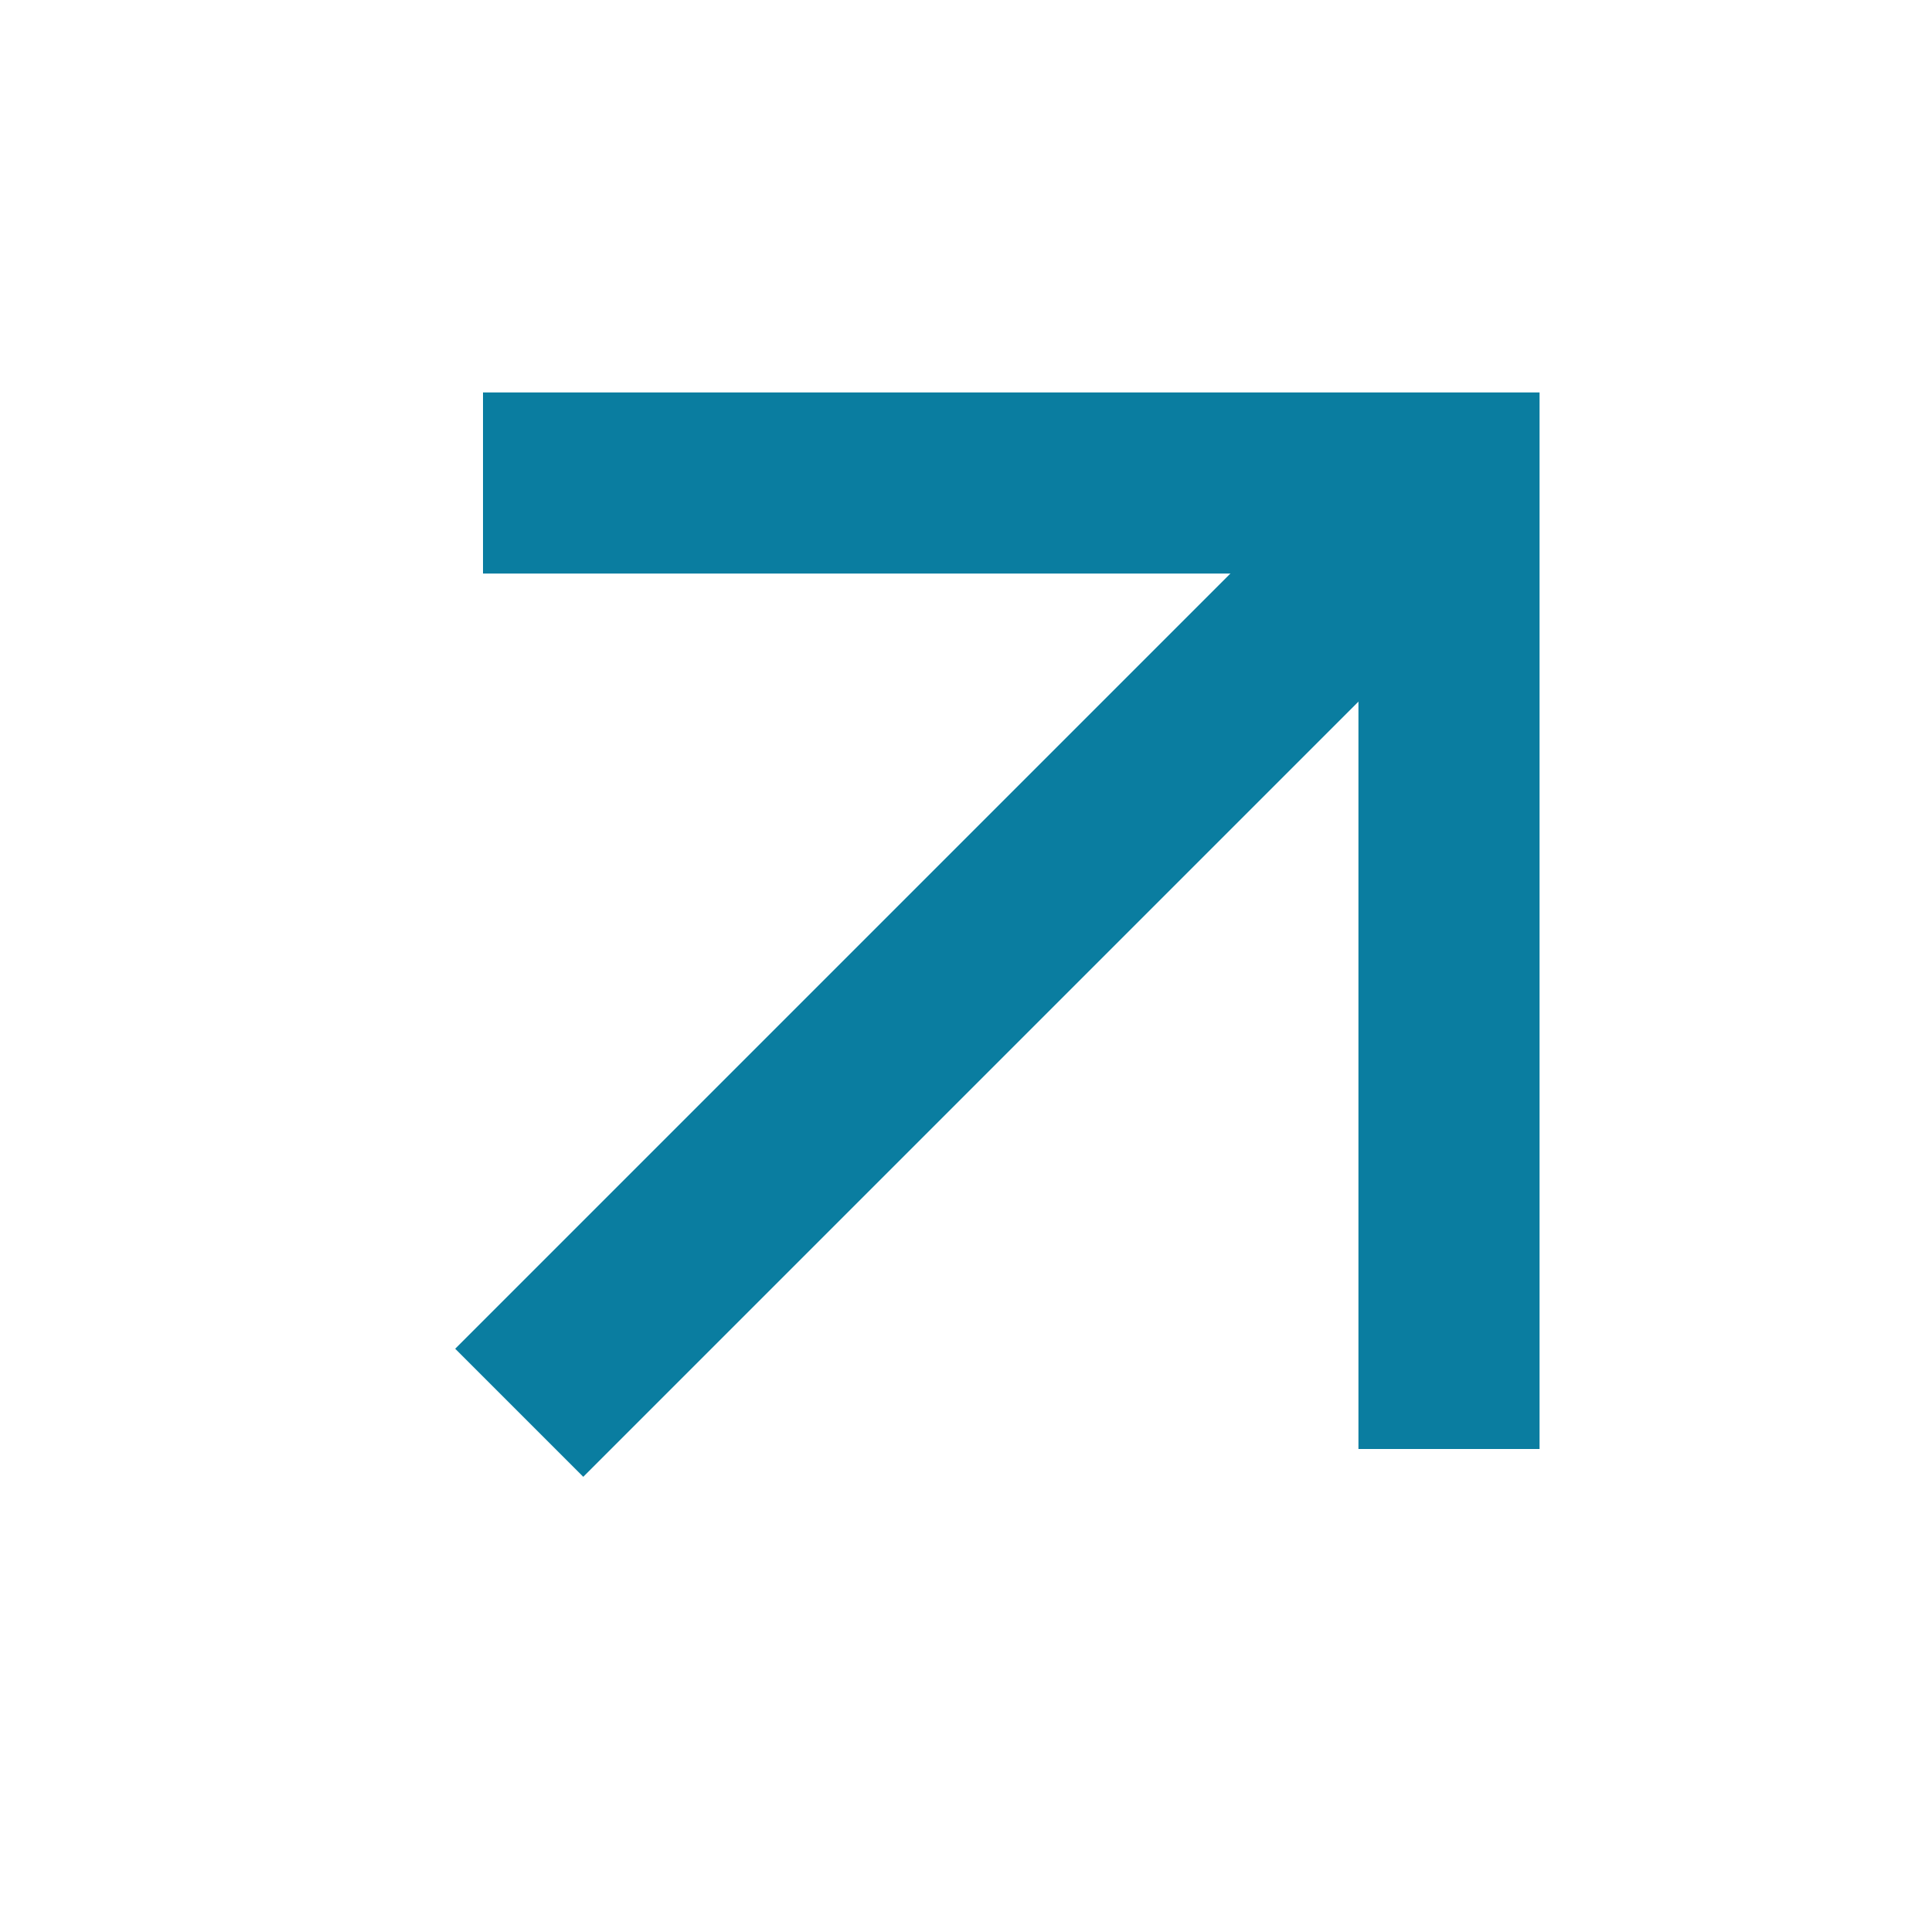
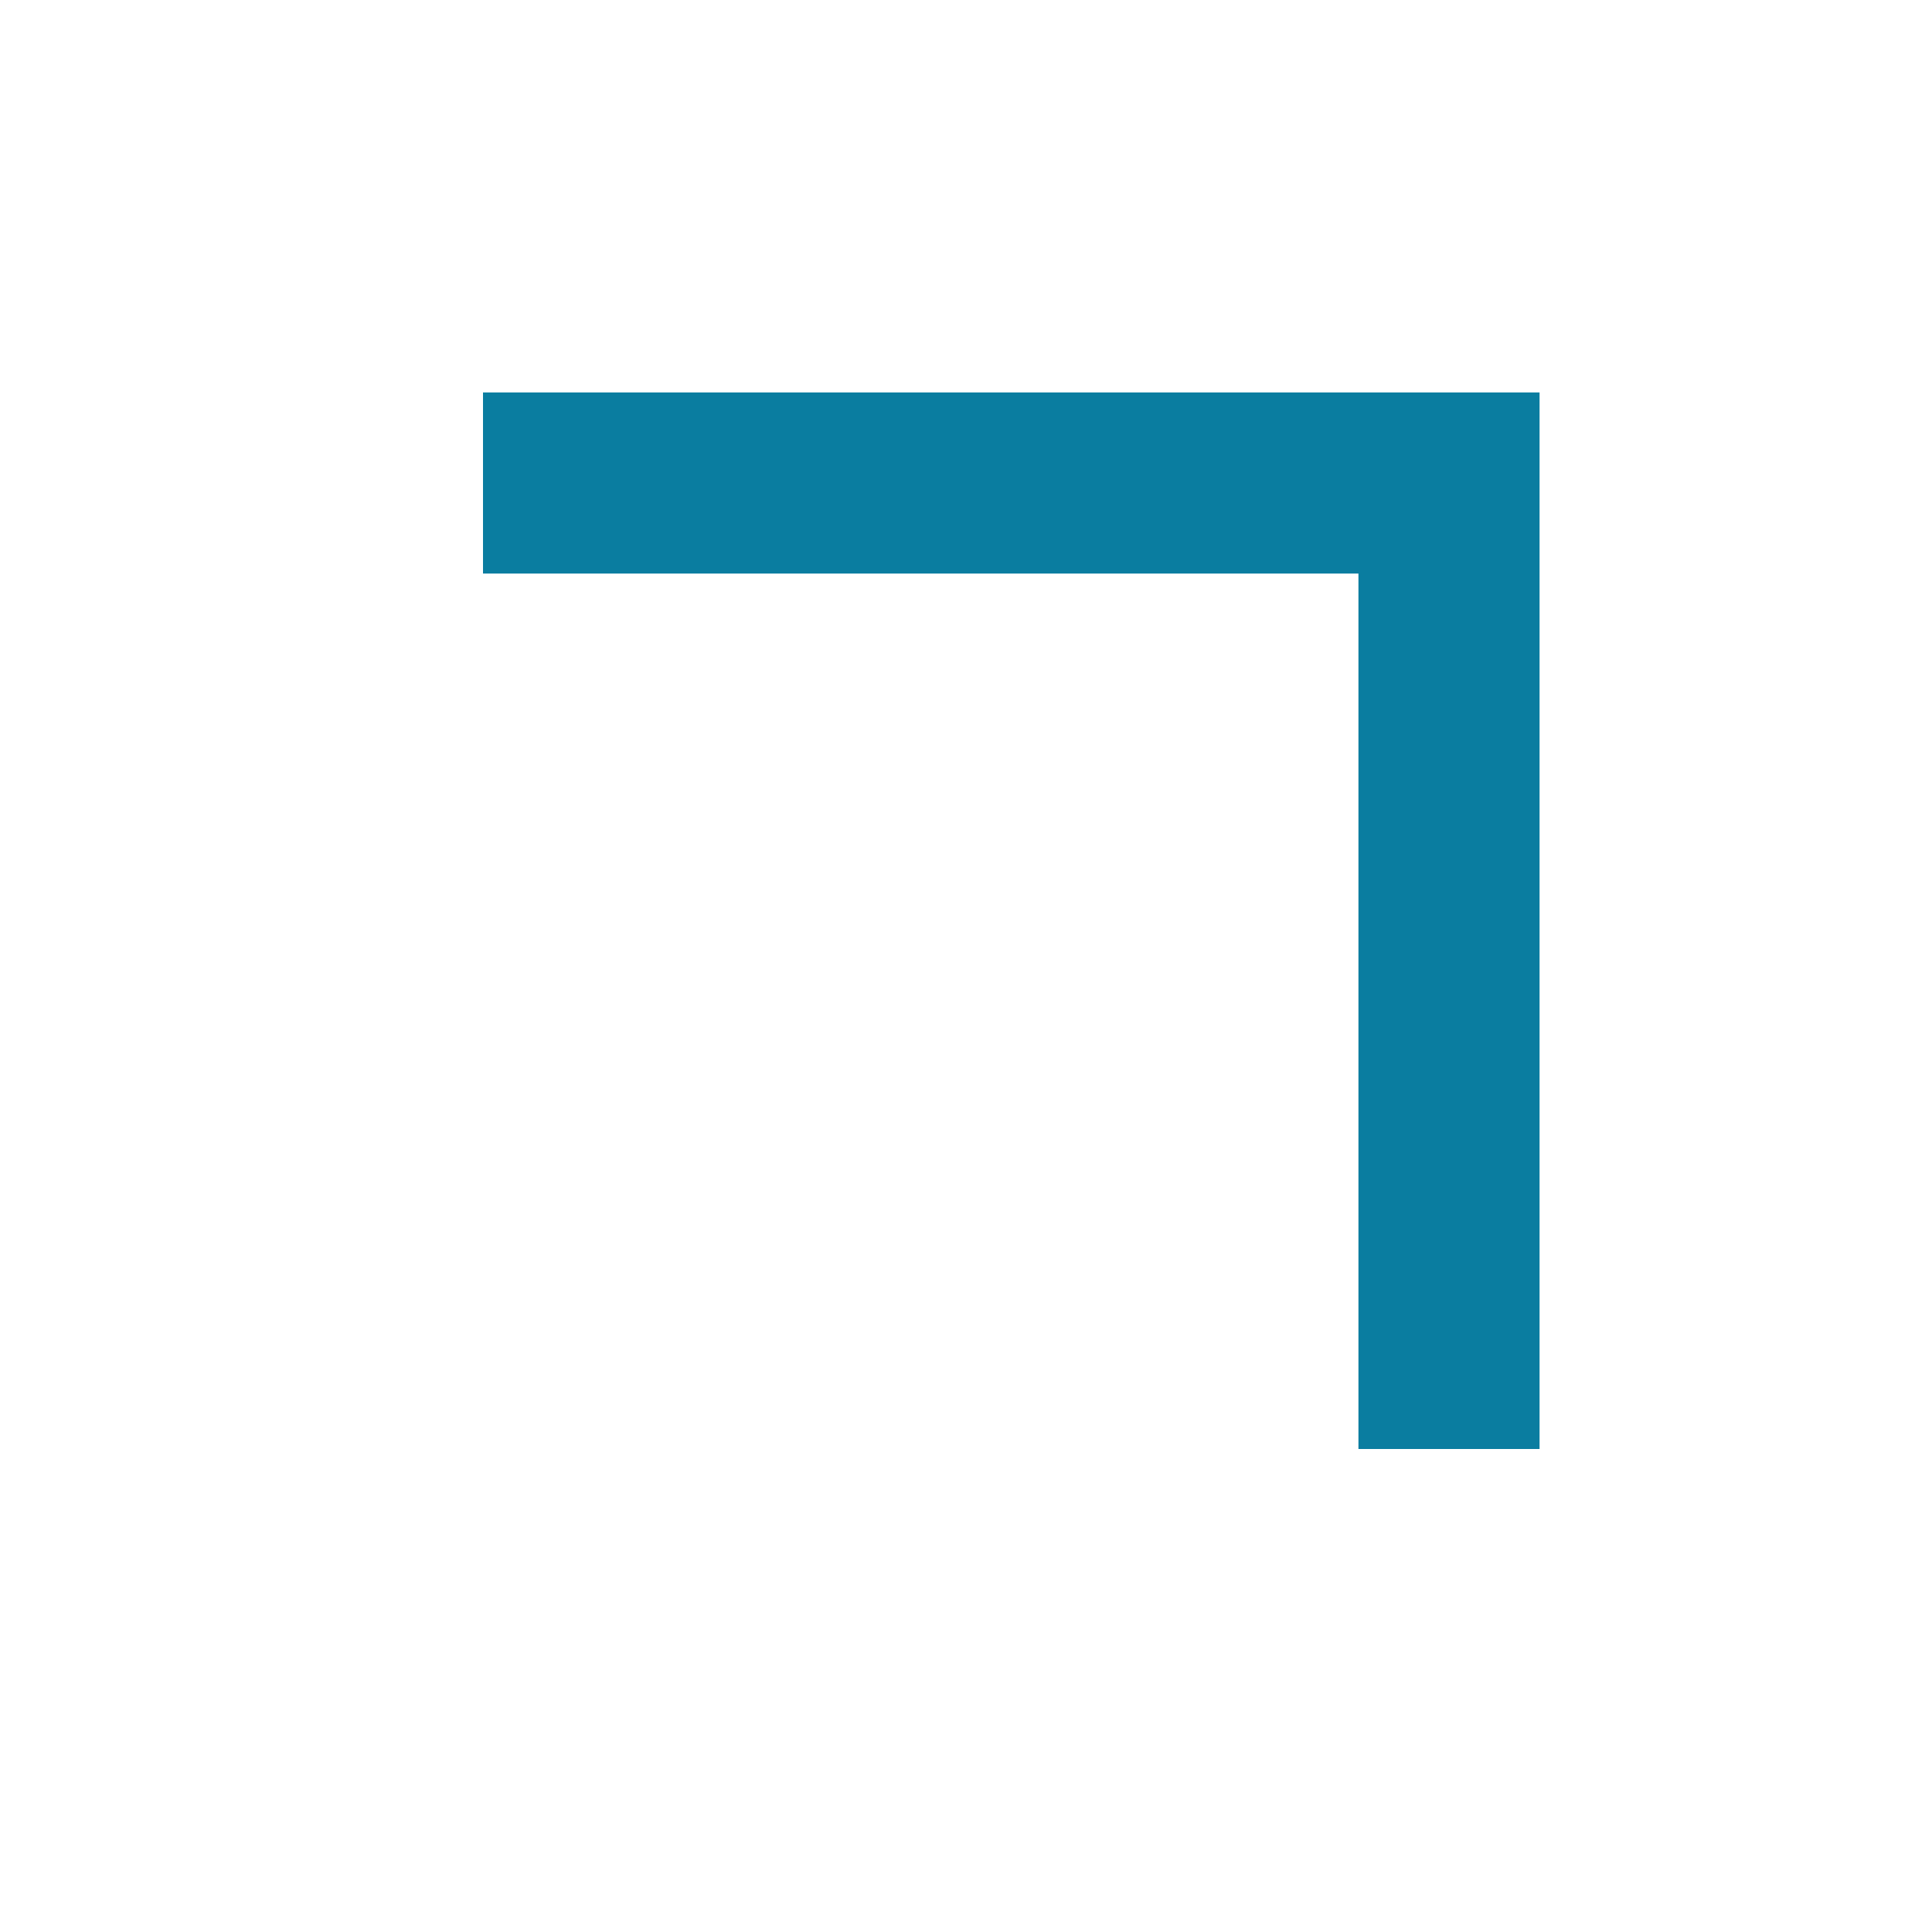
<svg xmlns="http://www.w3.org/2000/svg" version="1.0" id="Layer_1" x="0px" y="0px" viewBox="0 0 16 16" style="enable-background:new 0 0 16 16;" xml:space="preserve">
  <style type="text/css">
	.st0{fill:none;stroke:#0A7DA0;stroke-width:1.5;stroke-miterlimit:10;}
</style>
  <g>
    <polyline class="st0" points="4,4 12,4 12,12  " />
-     <line class="st0" x1="12" y1="4" x2="4.3" y2="11.7" />
  </g>
</svg>